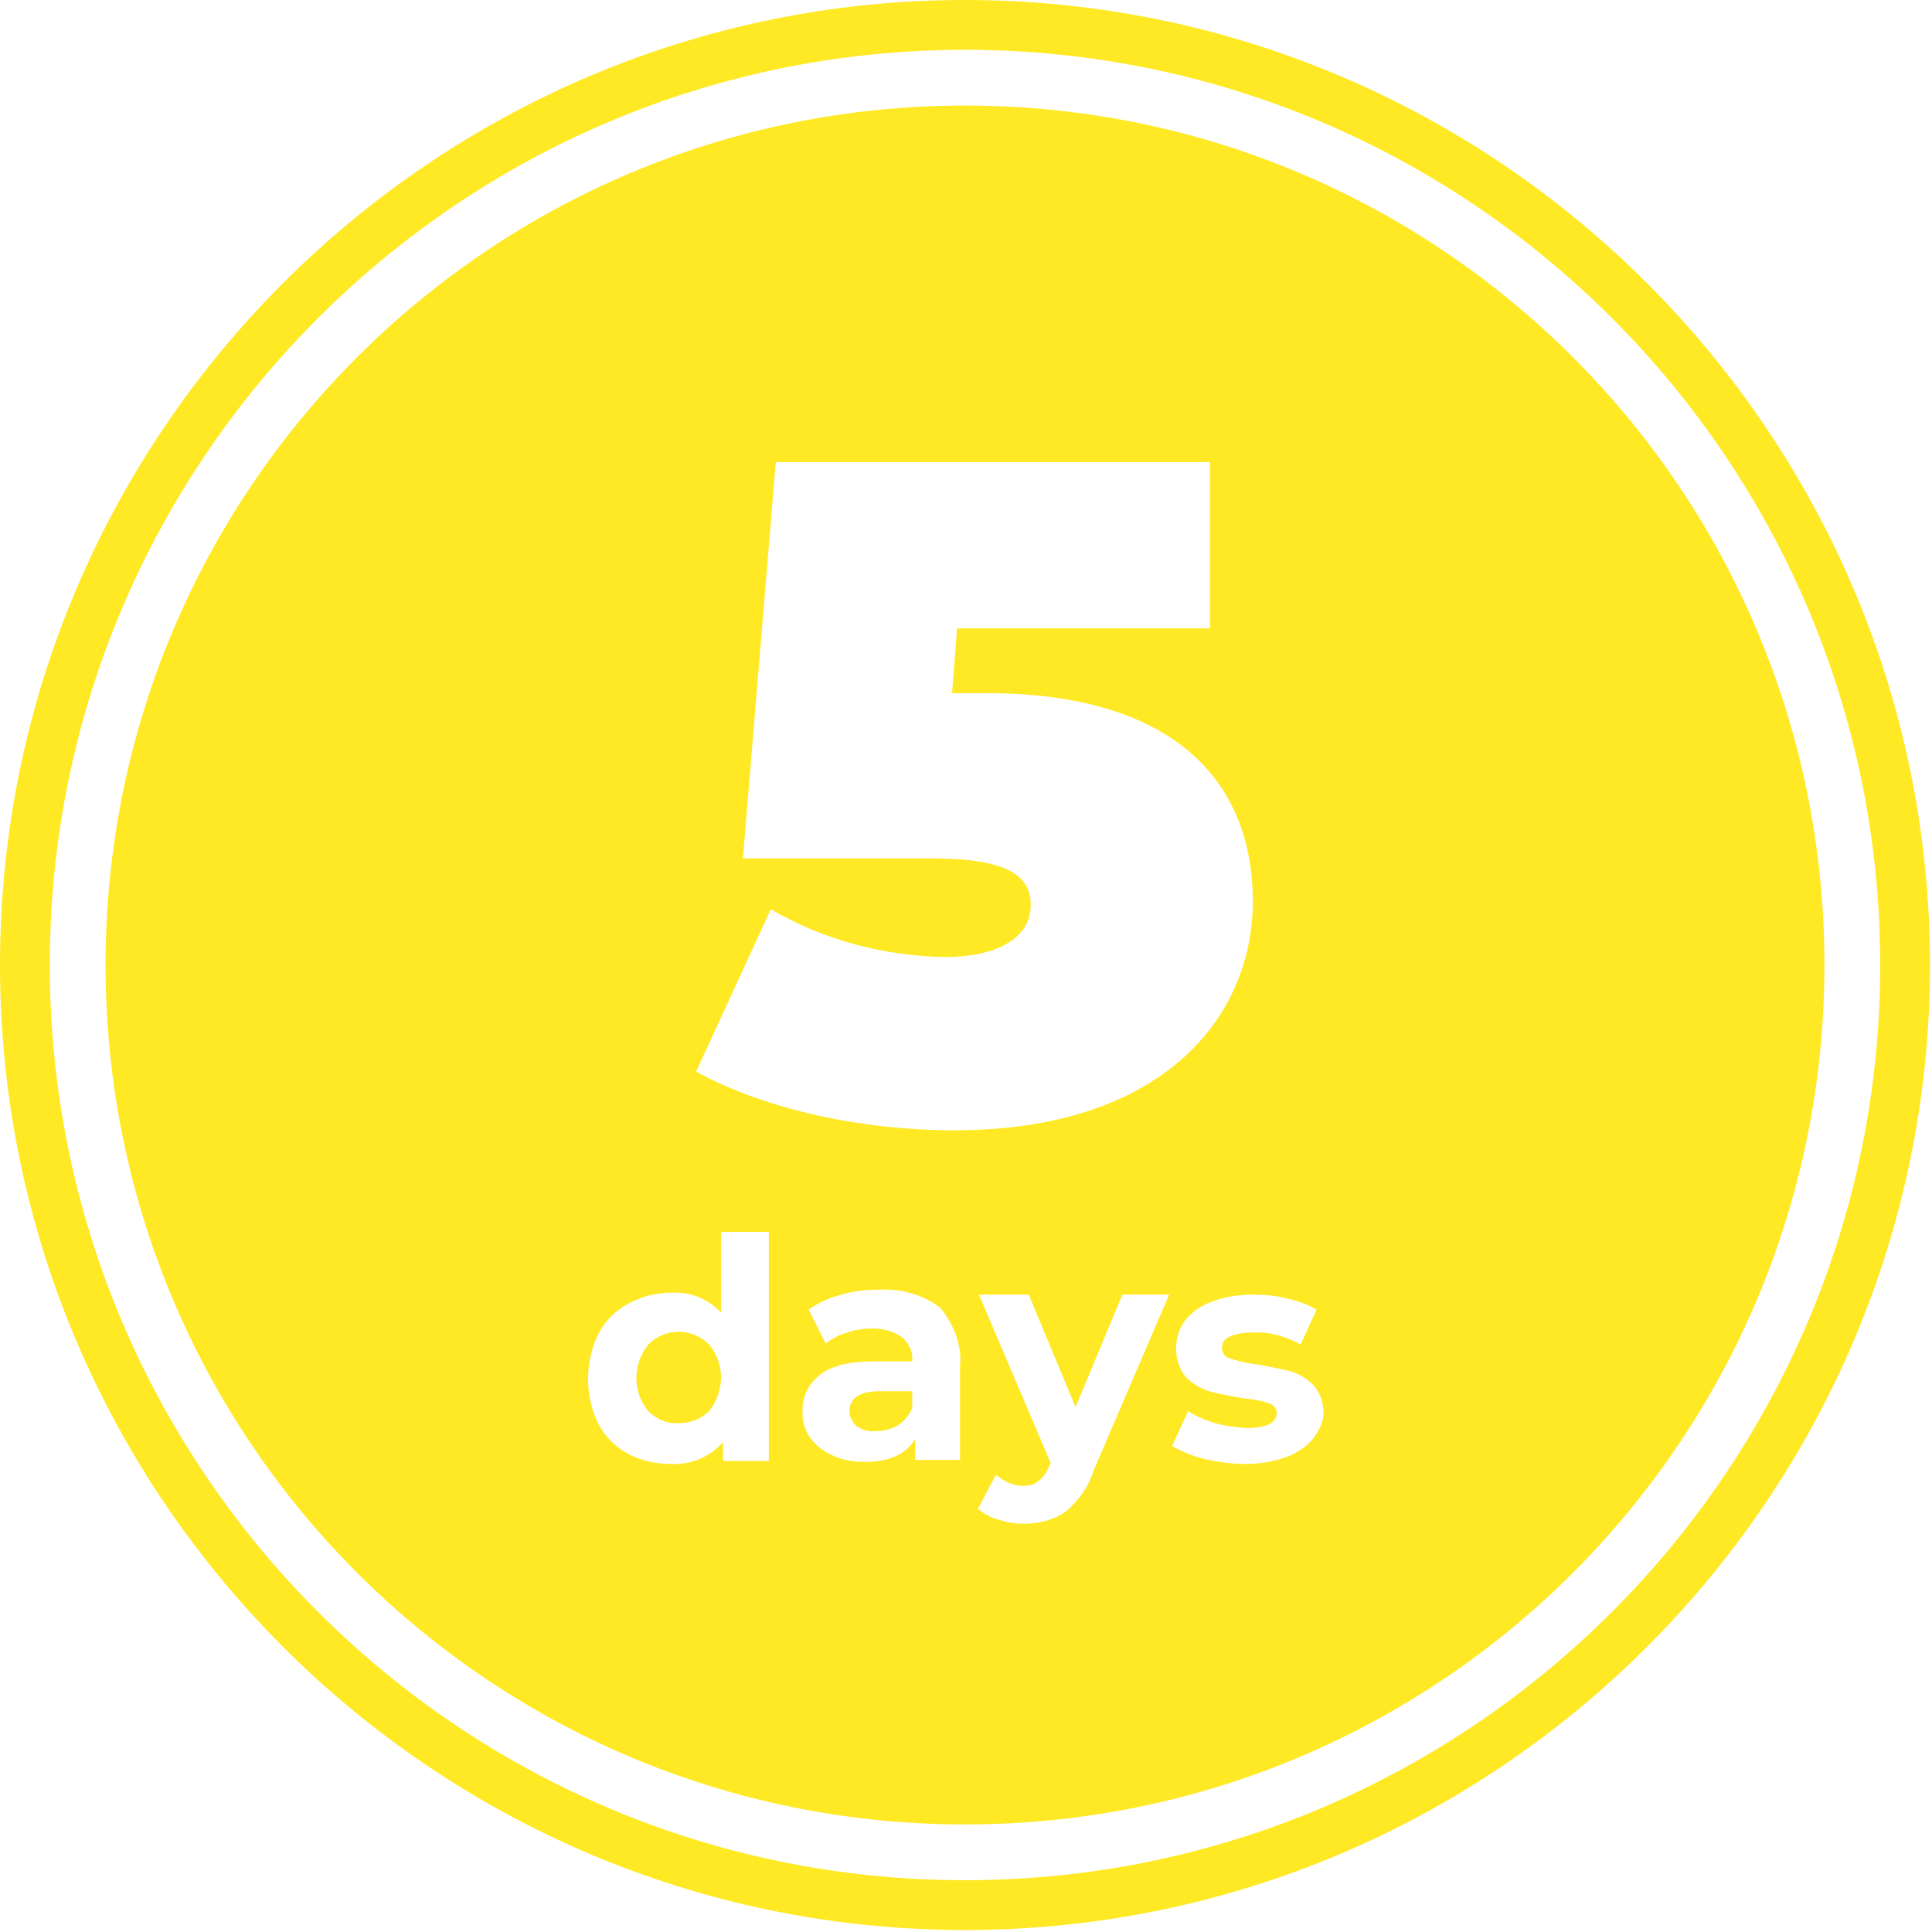
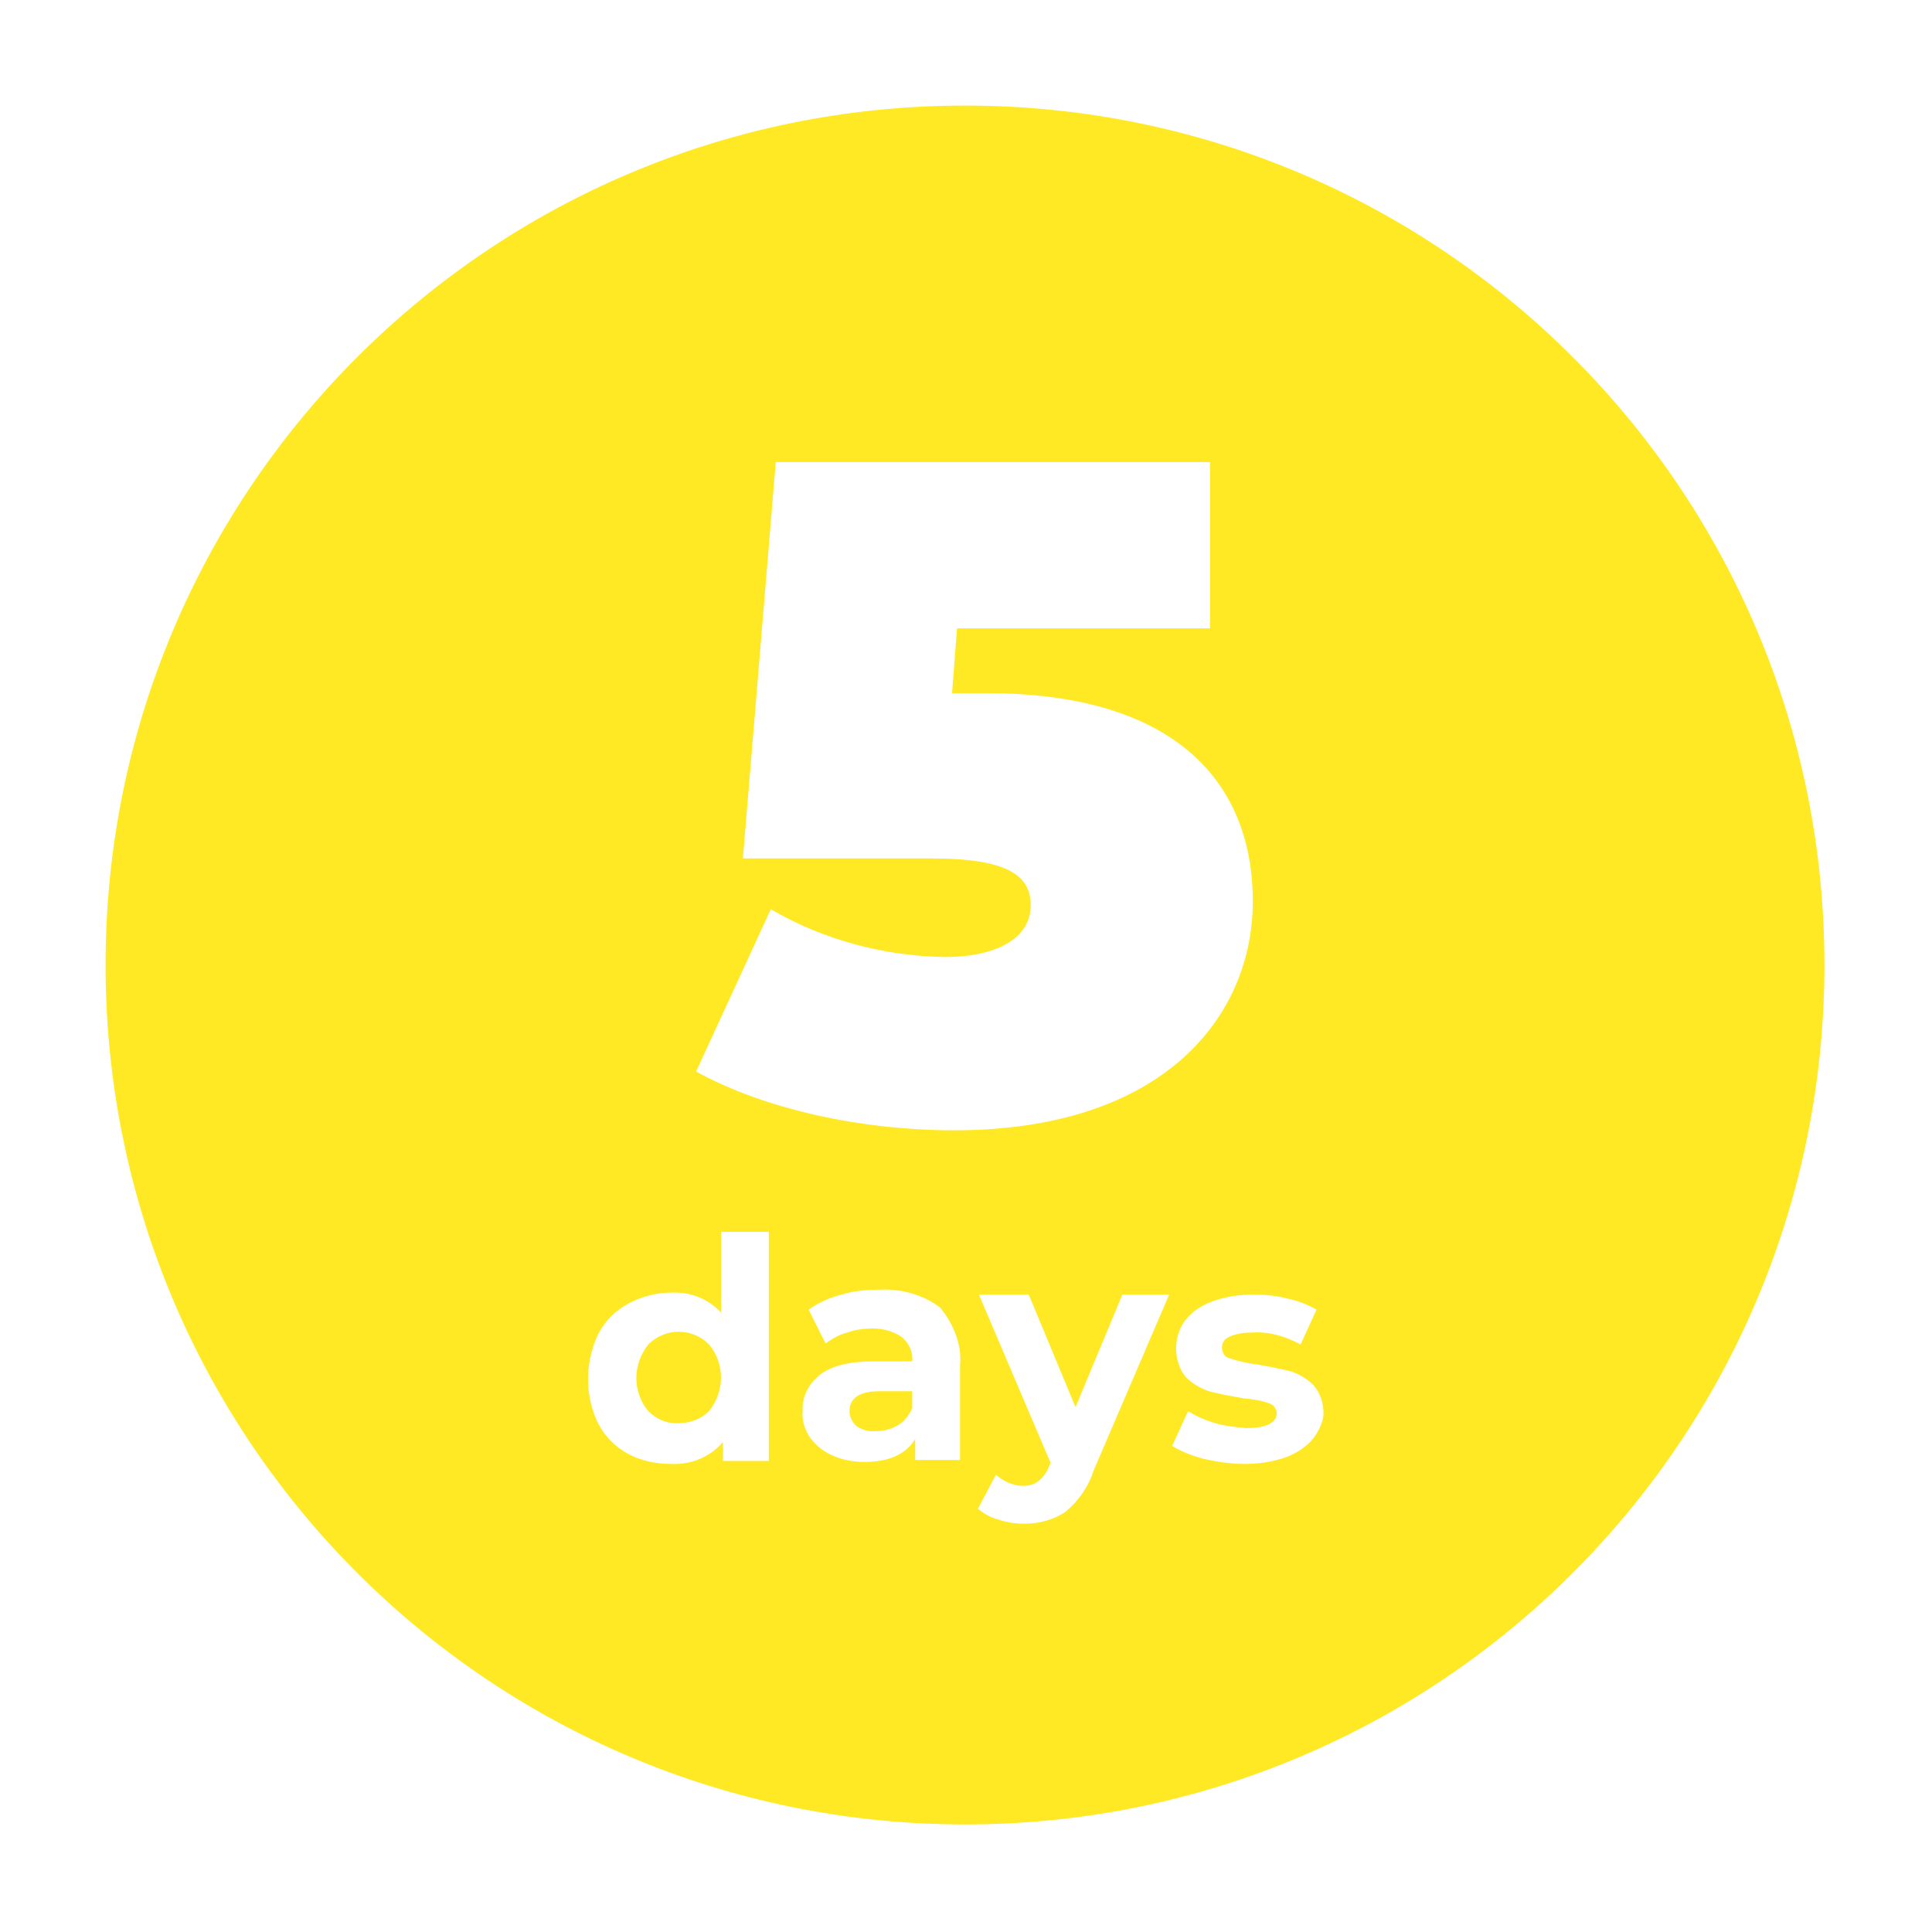
<svg xmlns="http://www.w3.org/2000/svg" version="1.1" id="txt_day_5.svg" x="0" y="0" width="194" height="194" viewBox="0 0 194 194" xml:space="preserve">
  <style>.st0{fill:#ffe924}</style>
-   <path class="st0" d="M96.9 193.8C43.5 193.8 0 150.3 0 96.9 0 43.5 43.5 0 96.9 0c53.4 0 96.9 43.5 96.9 96.9 0 53.4-43.5 96.9-96.9 96.9zM96.9 5C46.2 5 5 46.2 5 96.9s41.2 91.9 91.9 91.9 91.9-41.2 91.9-91.9S147.6 5 96.9 5z" />
  <path class="st0" d="M65.1 135c-1.6 2-1.6 4.8 0 6.7.8.8 1.9 1.3 3.1 1.2 1.1 0 2.2-.4 3-1.2 1.6-2 1.6-4.8 0-6.7-1.7-1.7-4.4-1.7-6.1 0zm20.2 6.7c0 .6.3 1.1.7 1.5.6.4 1.3.6 2 .5.8 0 1.5-.2 2.2-.6.6-.4 1.1-1 1.4-1.7v-1.7h-3.3c-2 0-3 .7-3 2z" />
  <path class="st0" d="M96.9 10.6c-47.7 0-86.3 38.6-86.3 86.3s38.6 86.3 86.3 86.3 86.3-38.6 86.3-86.3-38.6-86.3-86.3-86.3zM77.2 146.7h-4.6v-1.9c-1.3 1.5-3.2 2.3-5.2 2.2-1.5 0-3-.3-4.3-1-1.3-.7-2.3-1.7-3-3-1.4-2.8-1.4-6.2 0-9.1.7-1.3 1.7-2.3 3-3 1.3-.7 2.8-1.1 4.3-1.1 1.9-.1 3.7.6 5 2v-8.1h4.8v23zm19.2-9.6v9.5h-4.5v-2.1c-.9 1.5-2.6 2.3-5.1 2.3-1.1 0-2.3-.2-3.3-.7-.9-.4-1.6-1-2.2-1.8-.5-.8-.8-1.7-.7-2.6-.1-1.4.6-2.8 1.8-3.7 1.2-.9 3-1.3 5.4-1.3h3.8c.1-.9-.3-1.8-1-2.4-.8-.6-1.9-.9-2.9-.9-.9 0-1.8.1-2.6.4-.8.2-1.5.6-2.2 1.1l-1.7-3.4c1-.7 2.1-1.2 3.3-1.5 1.3-.4 2.6-.5 3.9-.5 2.1-.1 4.3.5 6 1.8 1.4 1.7 2.2 3.8 2 5.8zm-.6-23.6c-9 0-18.8-2-25.9-5.9l7.5-16.3c5.3 3.1 11.4 4.7 17.5 4.8 5 0 8.6-1.8 8.6-5.2 0-2.8-2-4.7-9.9-4.7h-19l3.3-39.8h43.6v16.7H96.1l-.5 6.5H99c19.4 0 26.8 9.3 26.8 20.9 0 11.6-9 23-30 23zm14 34.2c-.5 1.6-1.5 3-2.8 4.1-1.2.8-2.6 1.2-4.1 1.2-.9 0-1.7-.1-2.6-.4-.8-.2-1.5-.6-2.1-1.1l1.8-3.4c.4.3.8.6 1.3.8.5.2.9.3 1.4.3.6 0 1.1-.1 1.6-.5s.9-1 1.1-1.6l.1-.2-7.2-16.9h5l4.7 11.3 4.7-11.3h4.7l-7.6 17.7zm22.1-3.3c-.7.9-1.7 1.5-2.7 1.9-1.4.5-2.8.7-4.2.7-1.4 0-2.7-.2-4.1-.5-1.1-.3-2.2-.7-3.2-1.3l1.6-3.5c.8.5 1.7.9 2.7 1.2 1 .3 2.1.4 3.1.5 2 0 3.1-.5 3.1-1.5 0-.5-.4-.9-.8-1-.8-.3-1.7-.4-2.6-.5-1.1-.2-2.3-.4-3.4-.7-.9-.3-1.7-.8-2.3-1.4-.7-.8-1-1.9-1-2.9s.3-2 .9-2.8c.7-.9 1.6-1.5 2.7-1.9 1.3-.5 2.7-.7 4.1-.7 1.2 0 2.4.1 3.5.4 1 .2 2 .6 2.9 1.1l-1.6 3.5c-1.5-.8-3.1-1.3-4.8-1.2-.8 0-1.6.1-2.3.4-.5.2-.8.6-.8 1.1 0 .5.3 1 .8 1.1.9.3 1.8.5 2.7.6 1.1.2 2.2.4 3.4.7.9.3 1.6.7 2.3 1.4.7.8 1 1.8 1 2.9 0 .6-.4 1.6-1 2.4z" />
</svg>